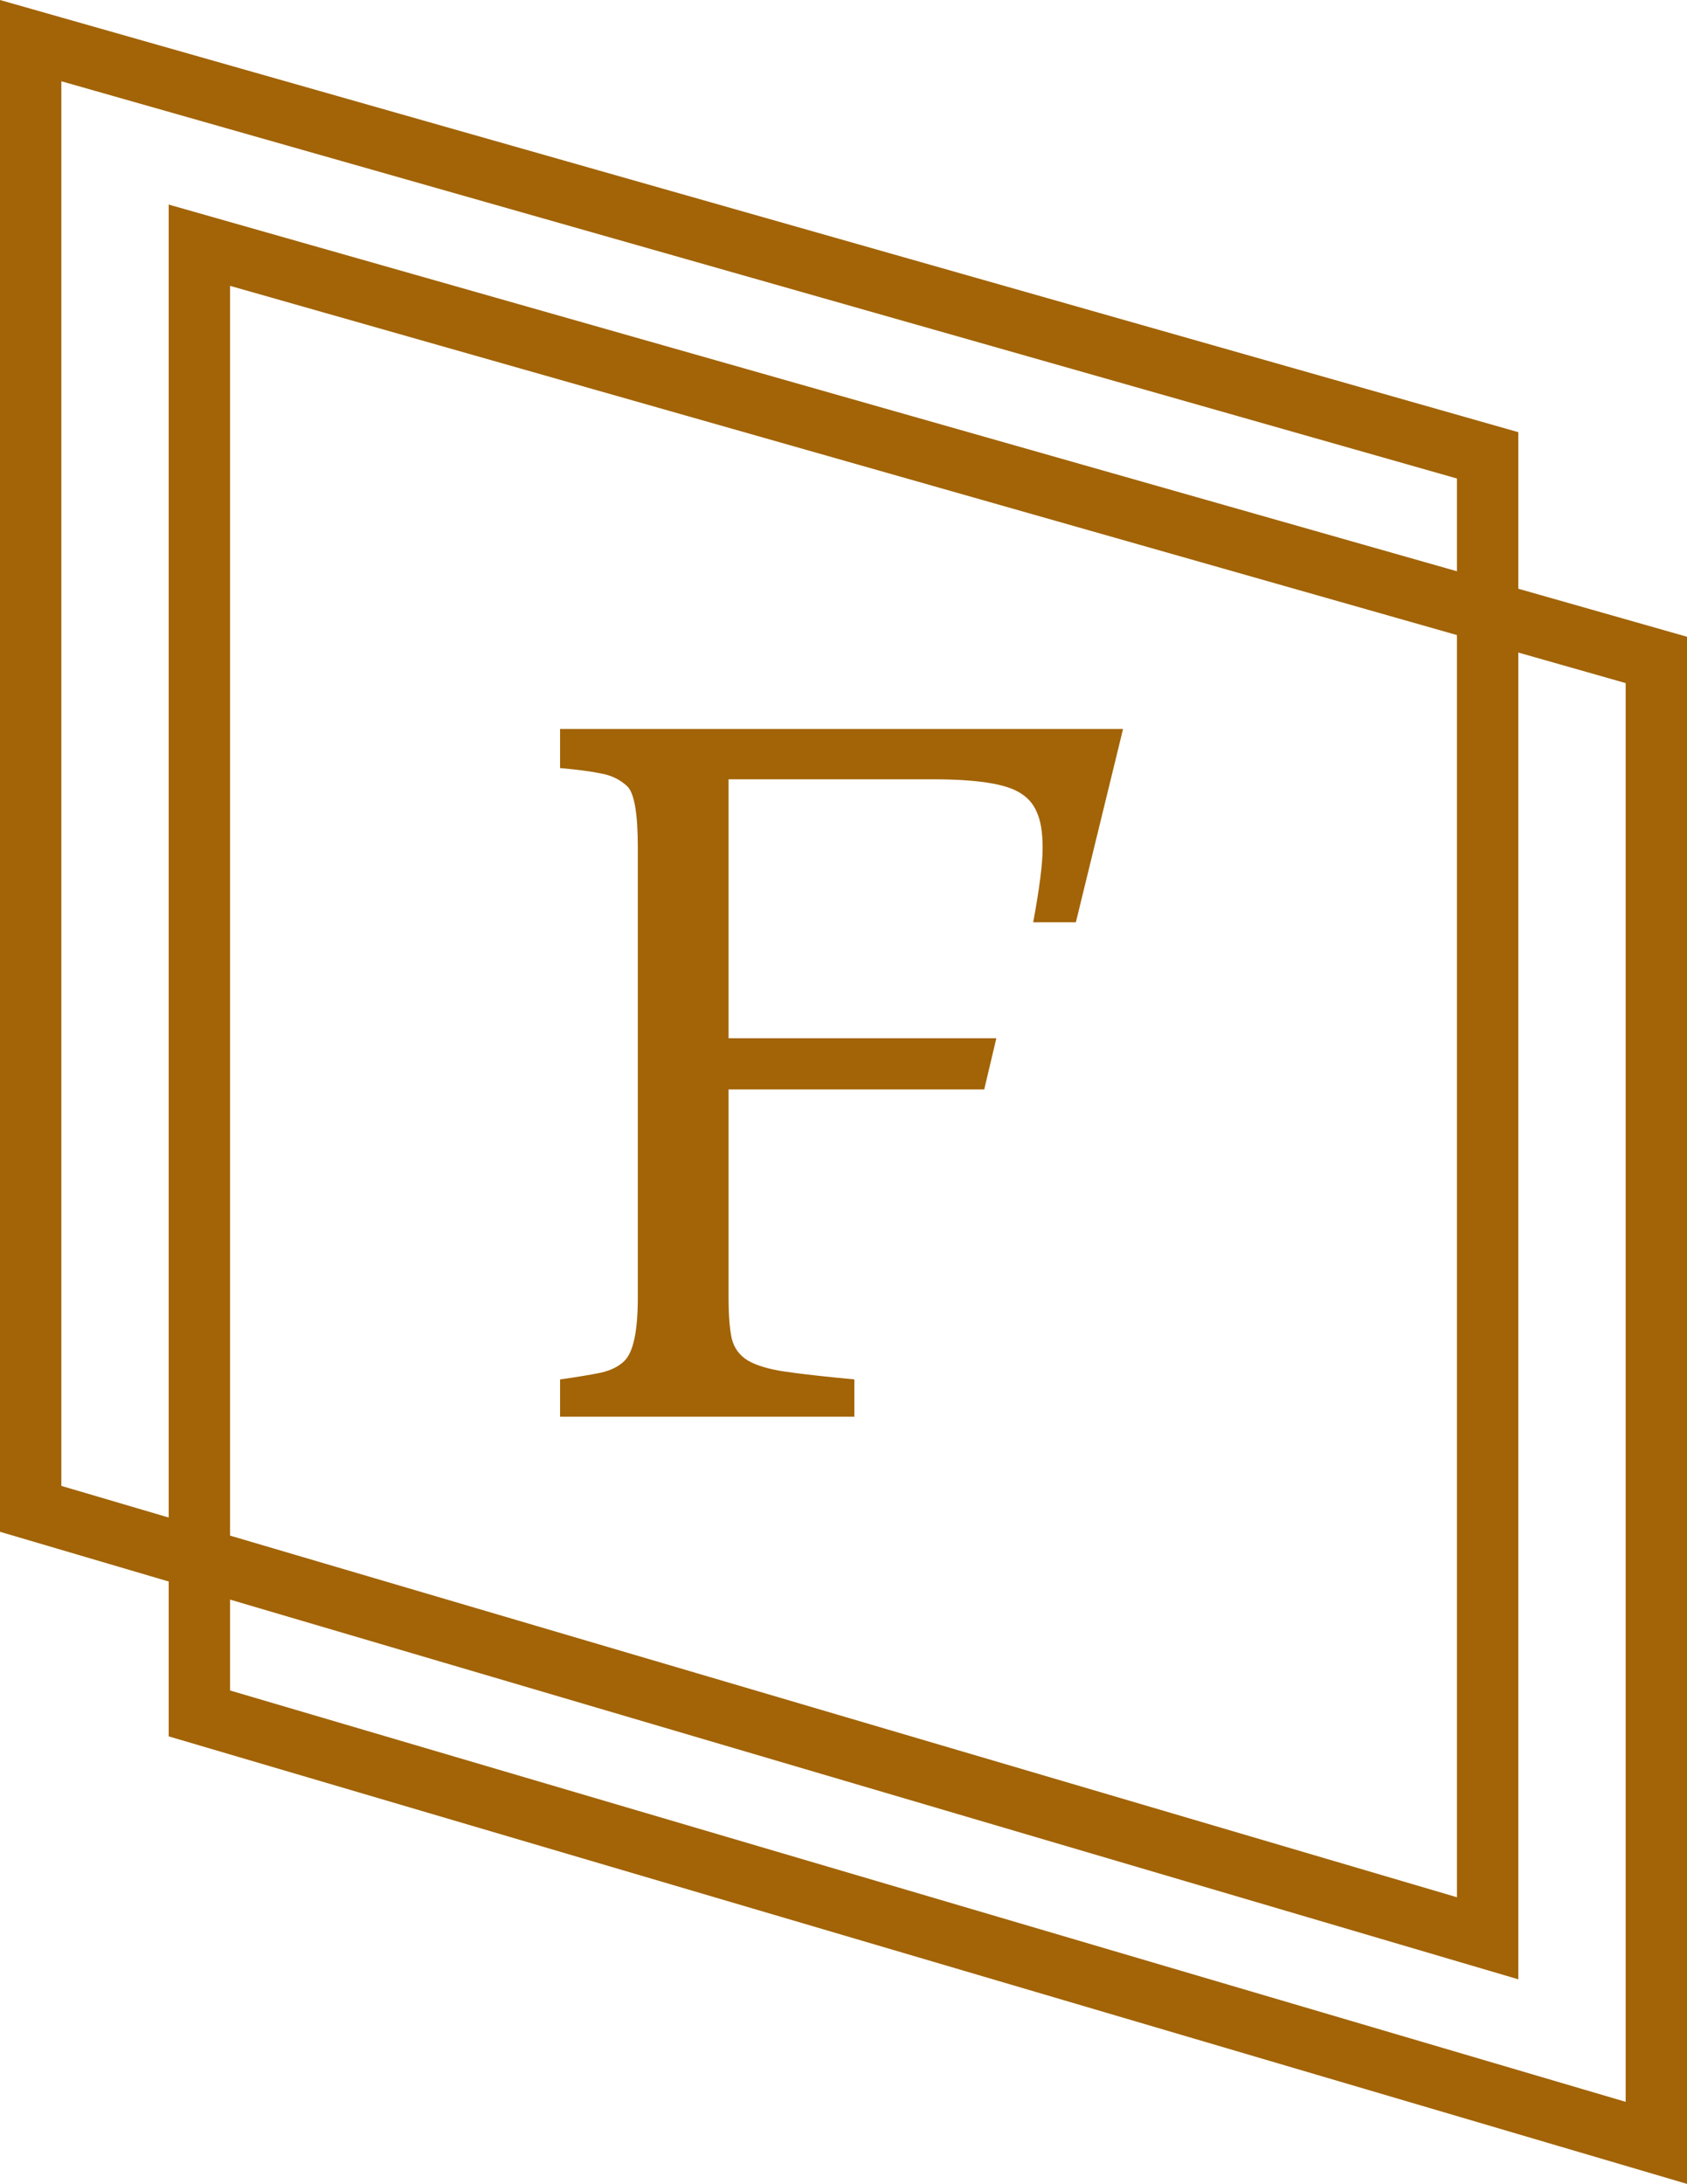
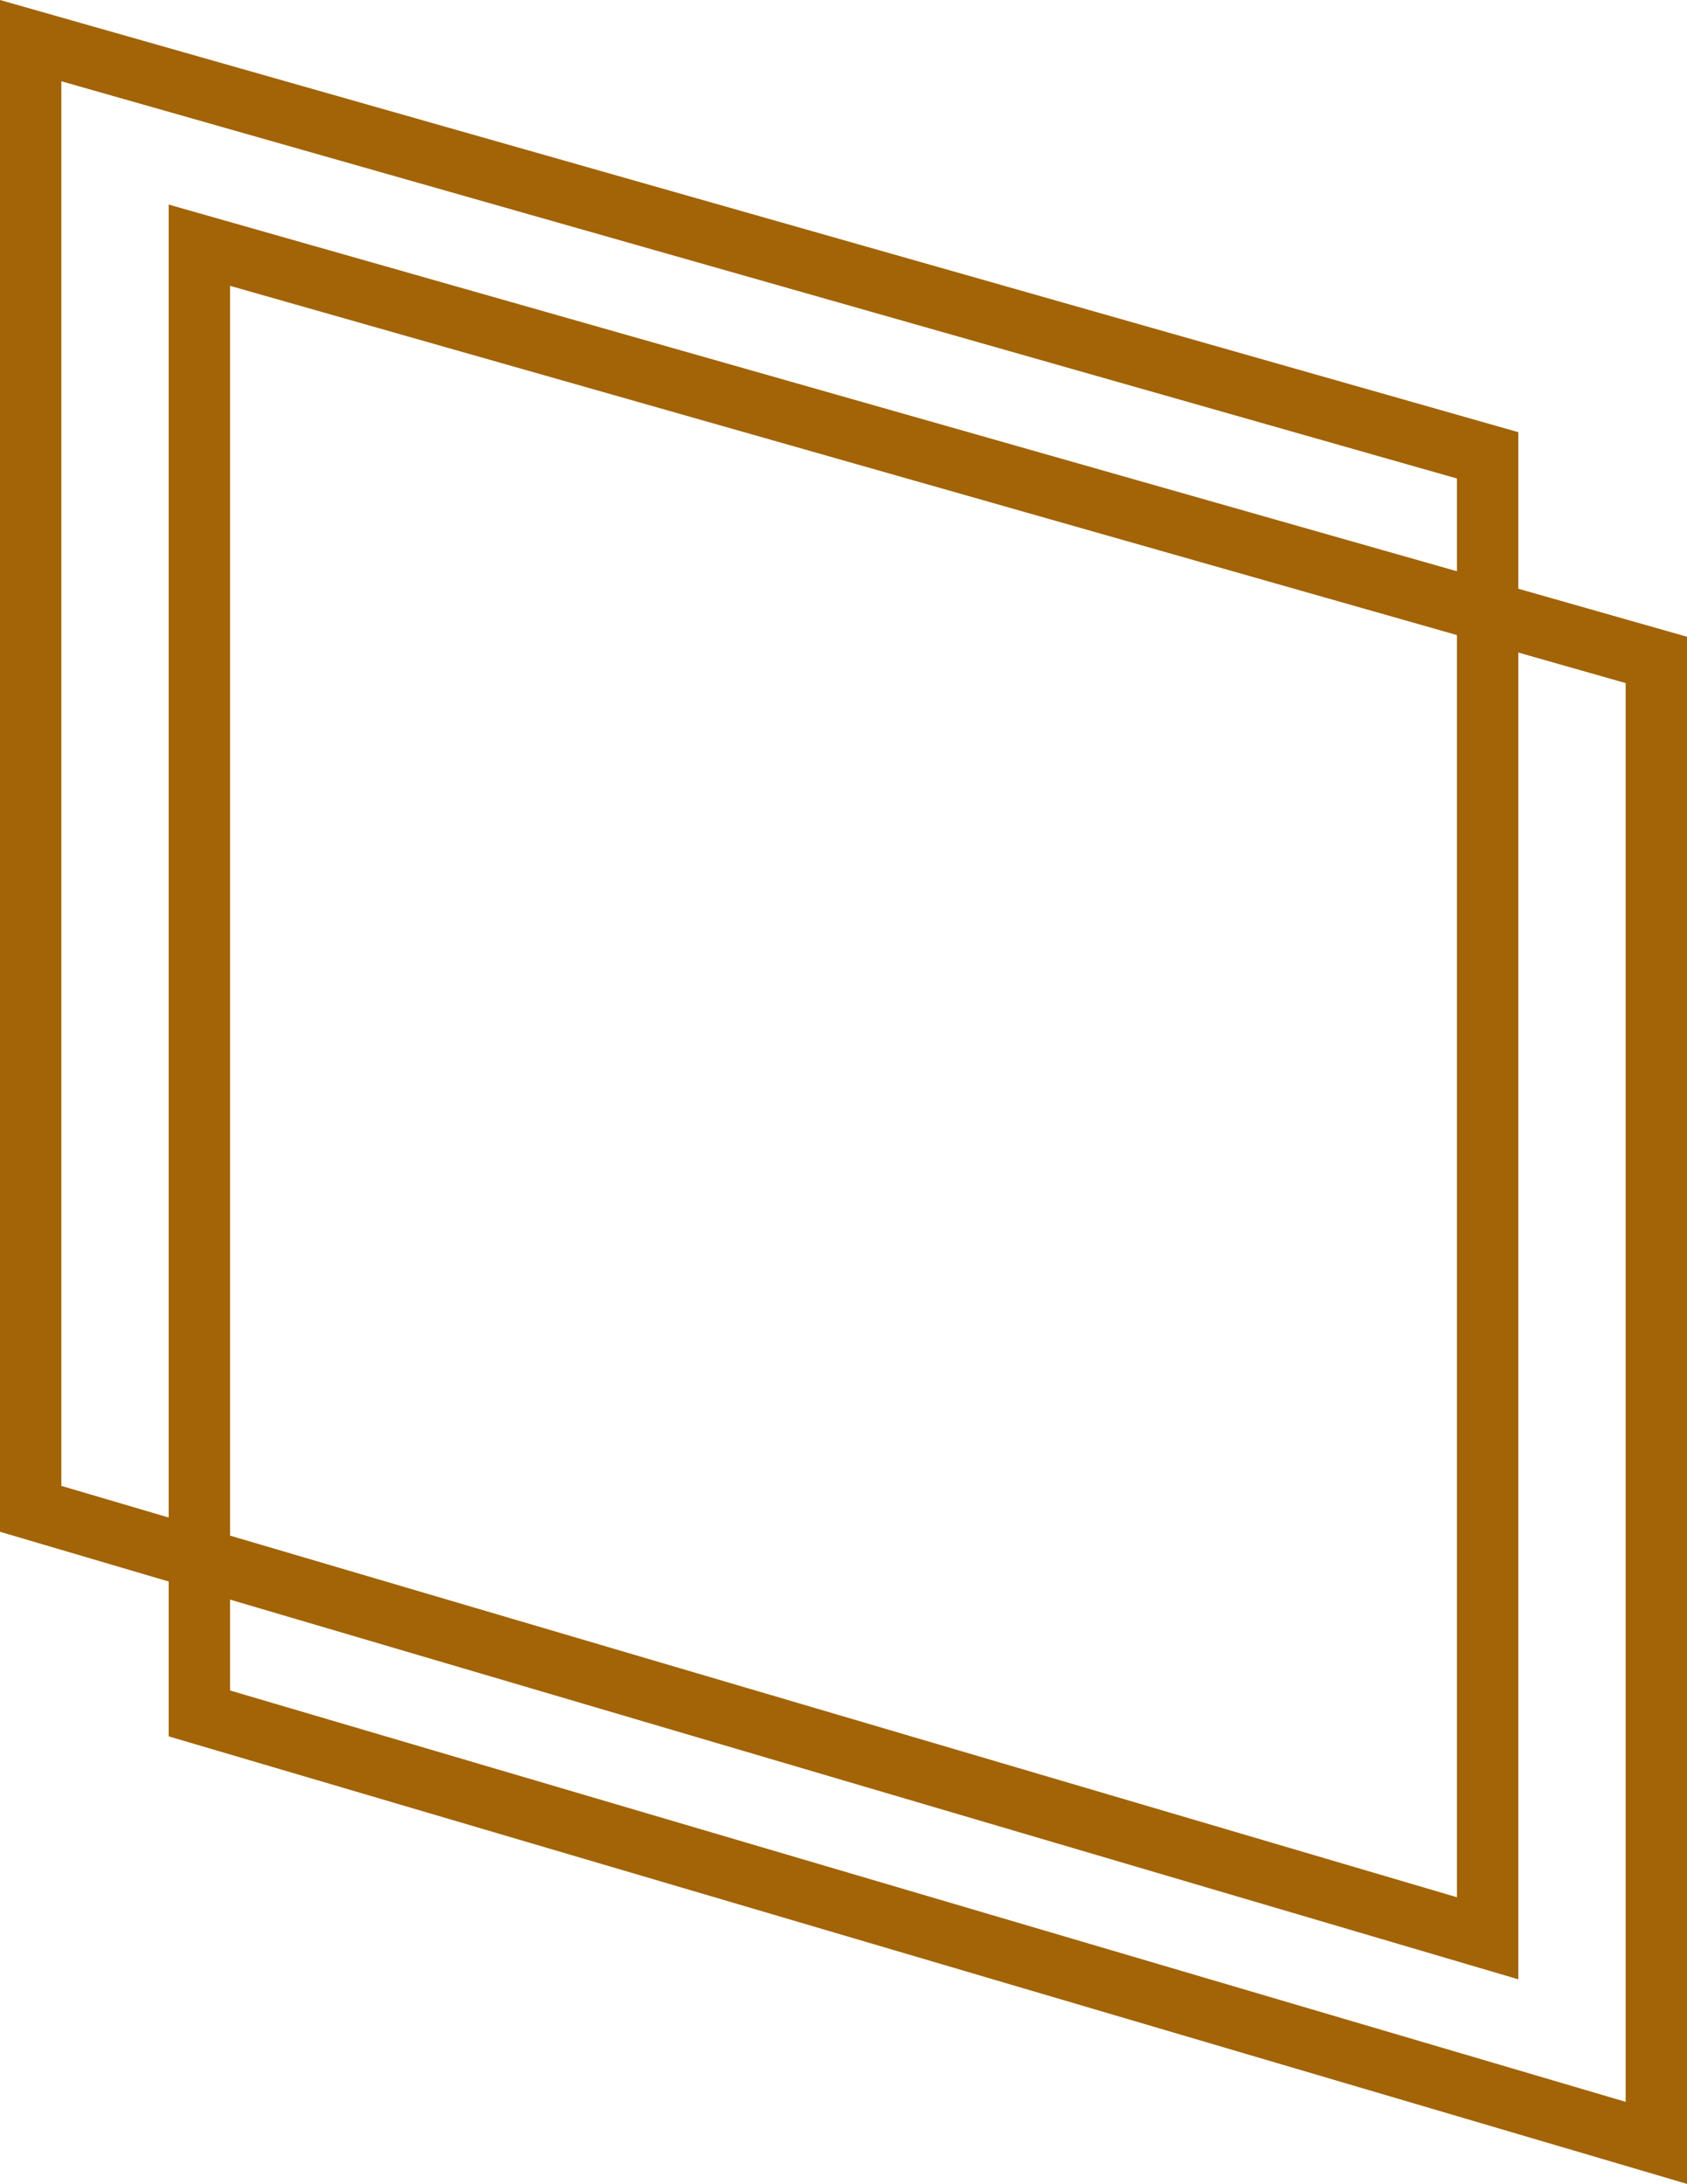
<svg xmlns="http://www.w3.org/2000/svg" width="330" height="427" viewBox="0 0 330 427" fill="none">
  <path d="M291 89.03V378.977L6 295.012V7.944L291 89.03Z" stroke="#A26407" stroke-width="12" />
  <path d="M324 129.03V418.977L39 335.012V47.944L324 129.03Z" stroke="#A26407" stroke-width="12" />
-   <path d="M202.107 180.32C203.338 173.699 203.953 168.865 203.953 165.818C203.953 162.771 203.572 160.428 202.811 158.787C202.107 157.088 200.906 155.77 199.207 154.832C196.336 153.191 190.74 152.371 182.42 152.371H142.518V202.996H194.9L192.527 213.016H142.518V253.709C142.518 257.107 142.723 259.773 143.133 261.707C143.602 263.582 144.656 265.018 146.297 266.014C147.996 267.01 150.486 267.742 153.768 268.211C157.049 268.68 161.502 269.178 167.127 269.705V277H109.559V269.705C112.898 269.236 115.564 268.797 117.557 268.387C119.549 267.918 121.072 267.156 122.127 266.102C123.885 264.402 124.764 260.271 124.764 253.709V165.643C124.764 158.963 124.061 154.979 122.654 153.689C121.248 152.4 119.549 151.58 117.557 151.229C115.564 150.818 112.898 150.467 109.559 150.174V142.527H219.686L210.457 180.32H202.107Z" fill="#A26407" />
</svg>